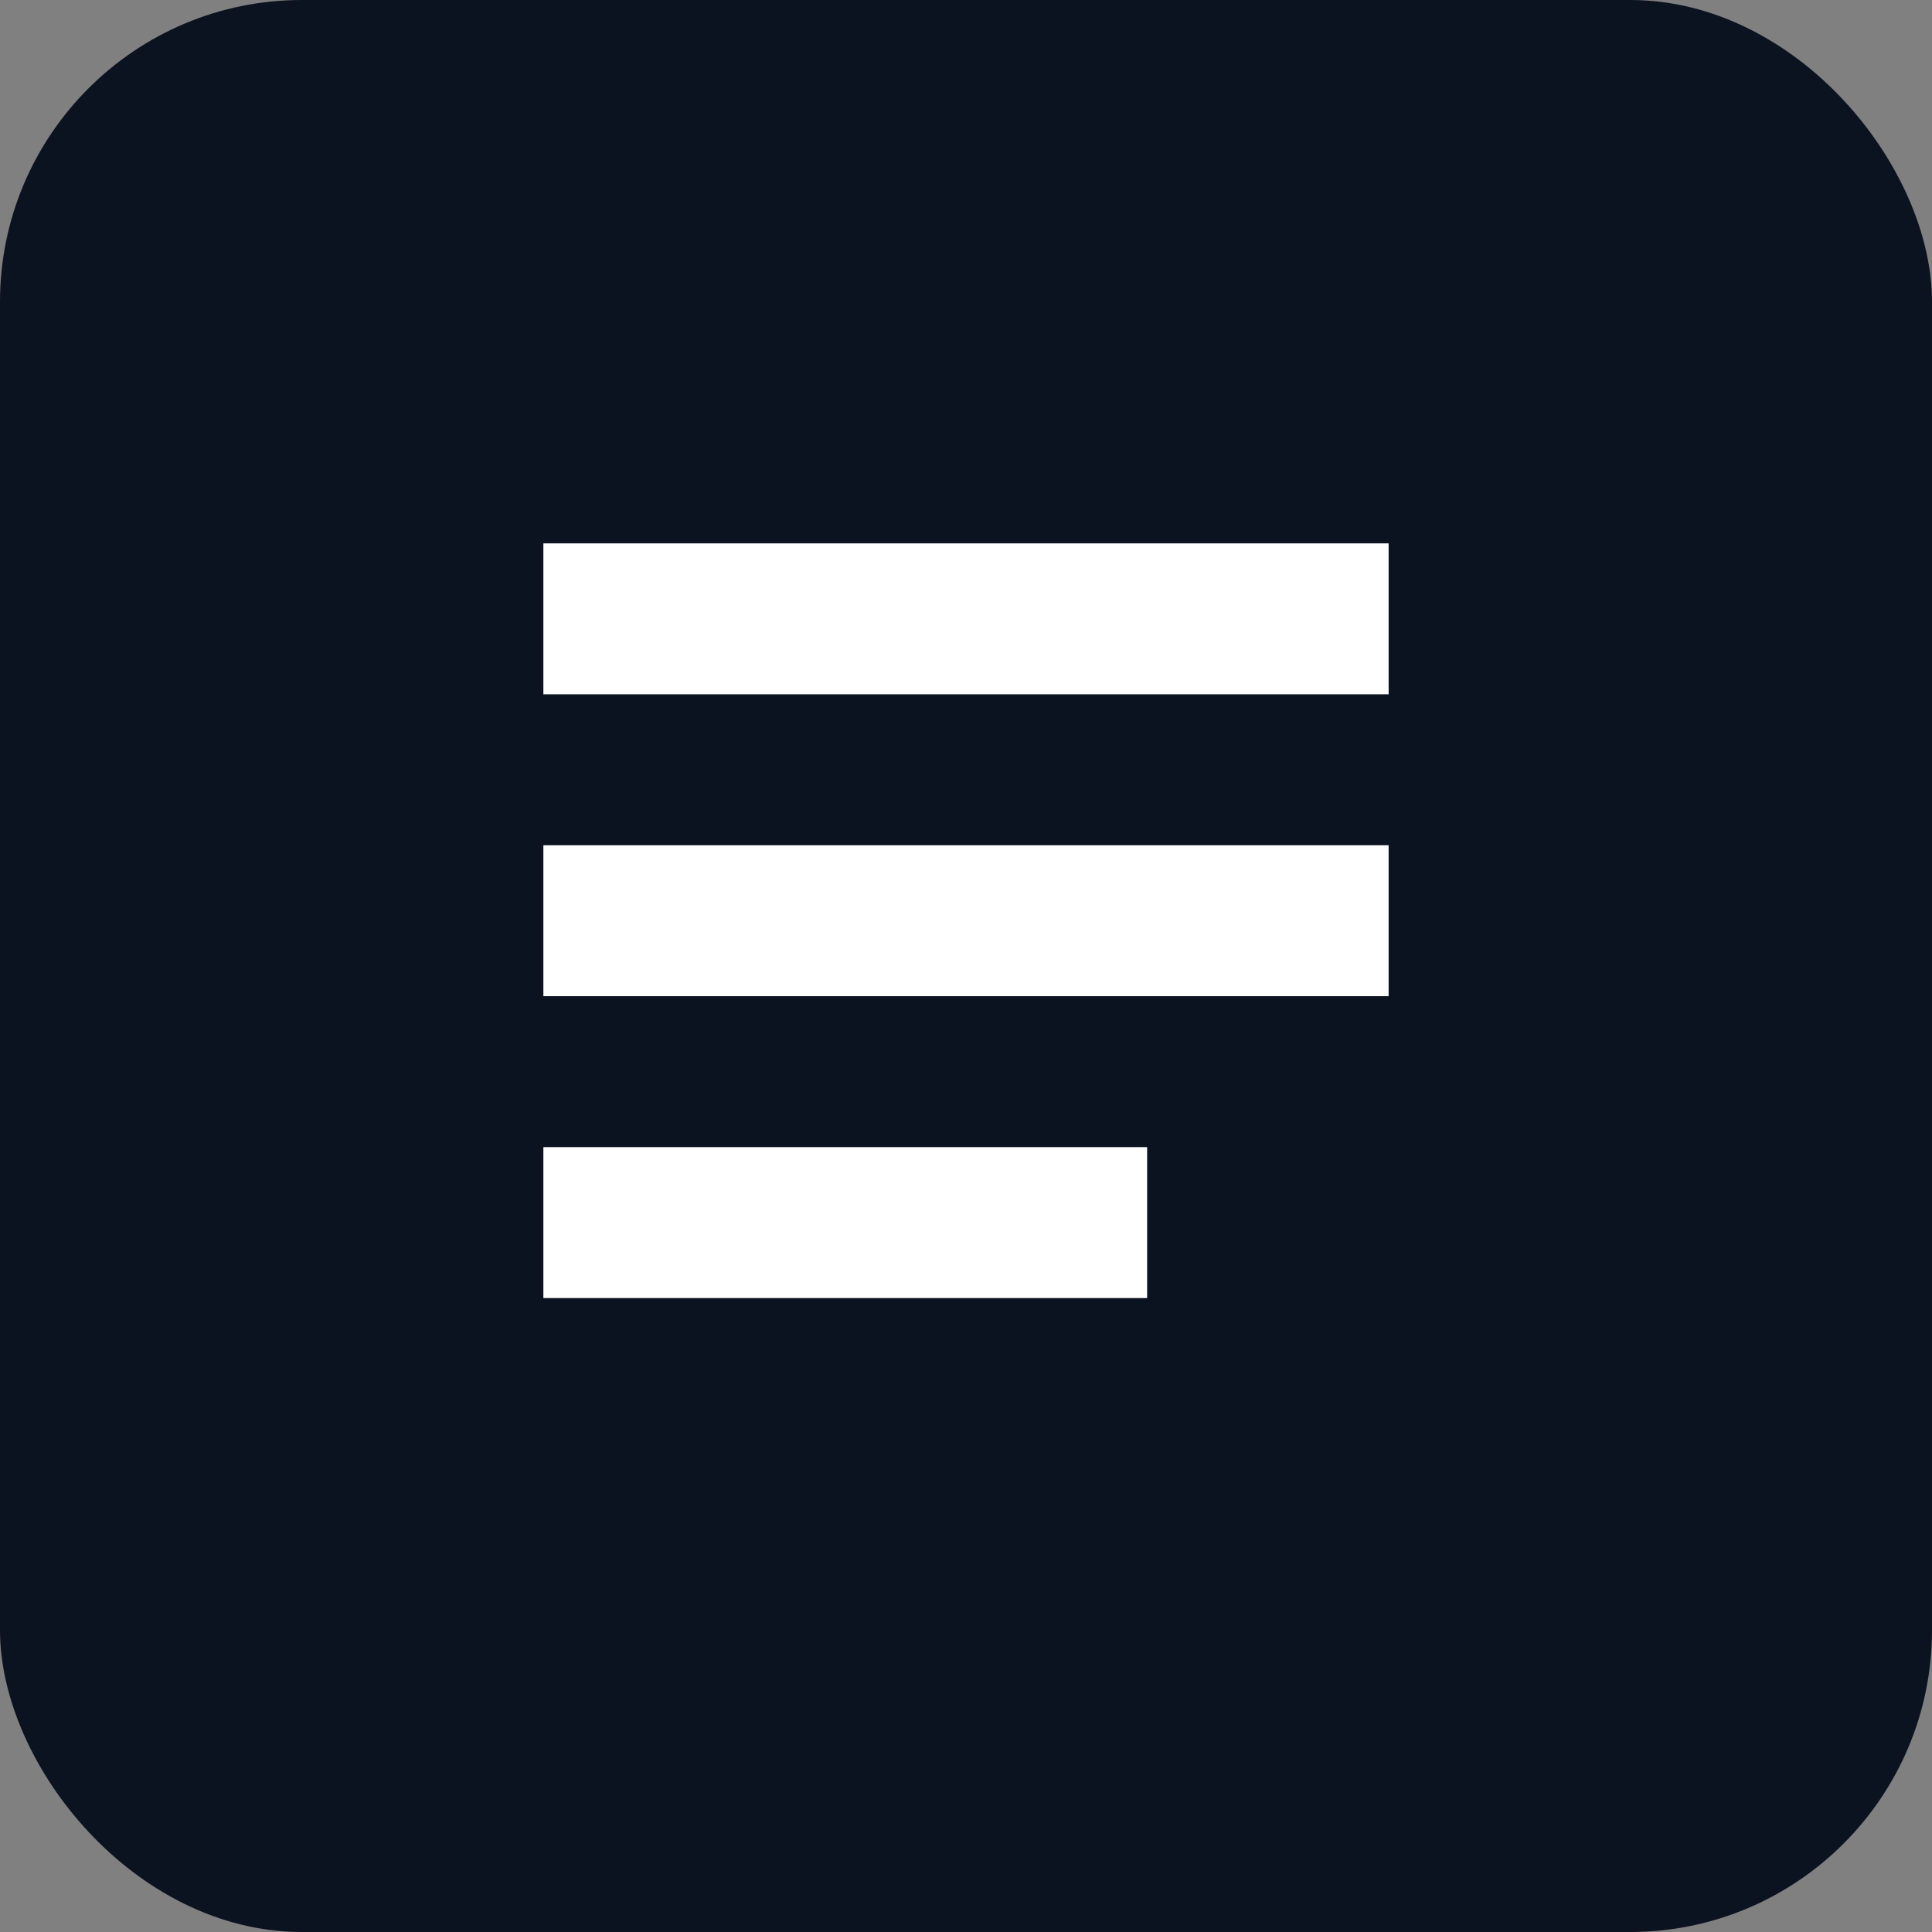
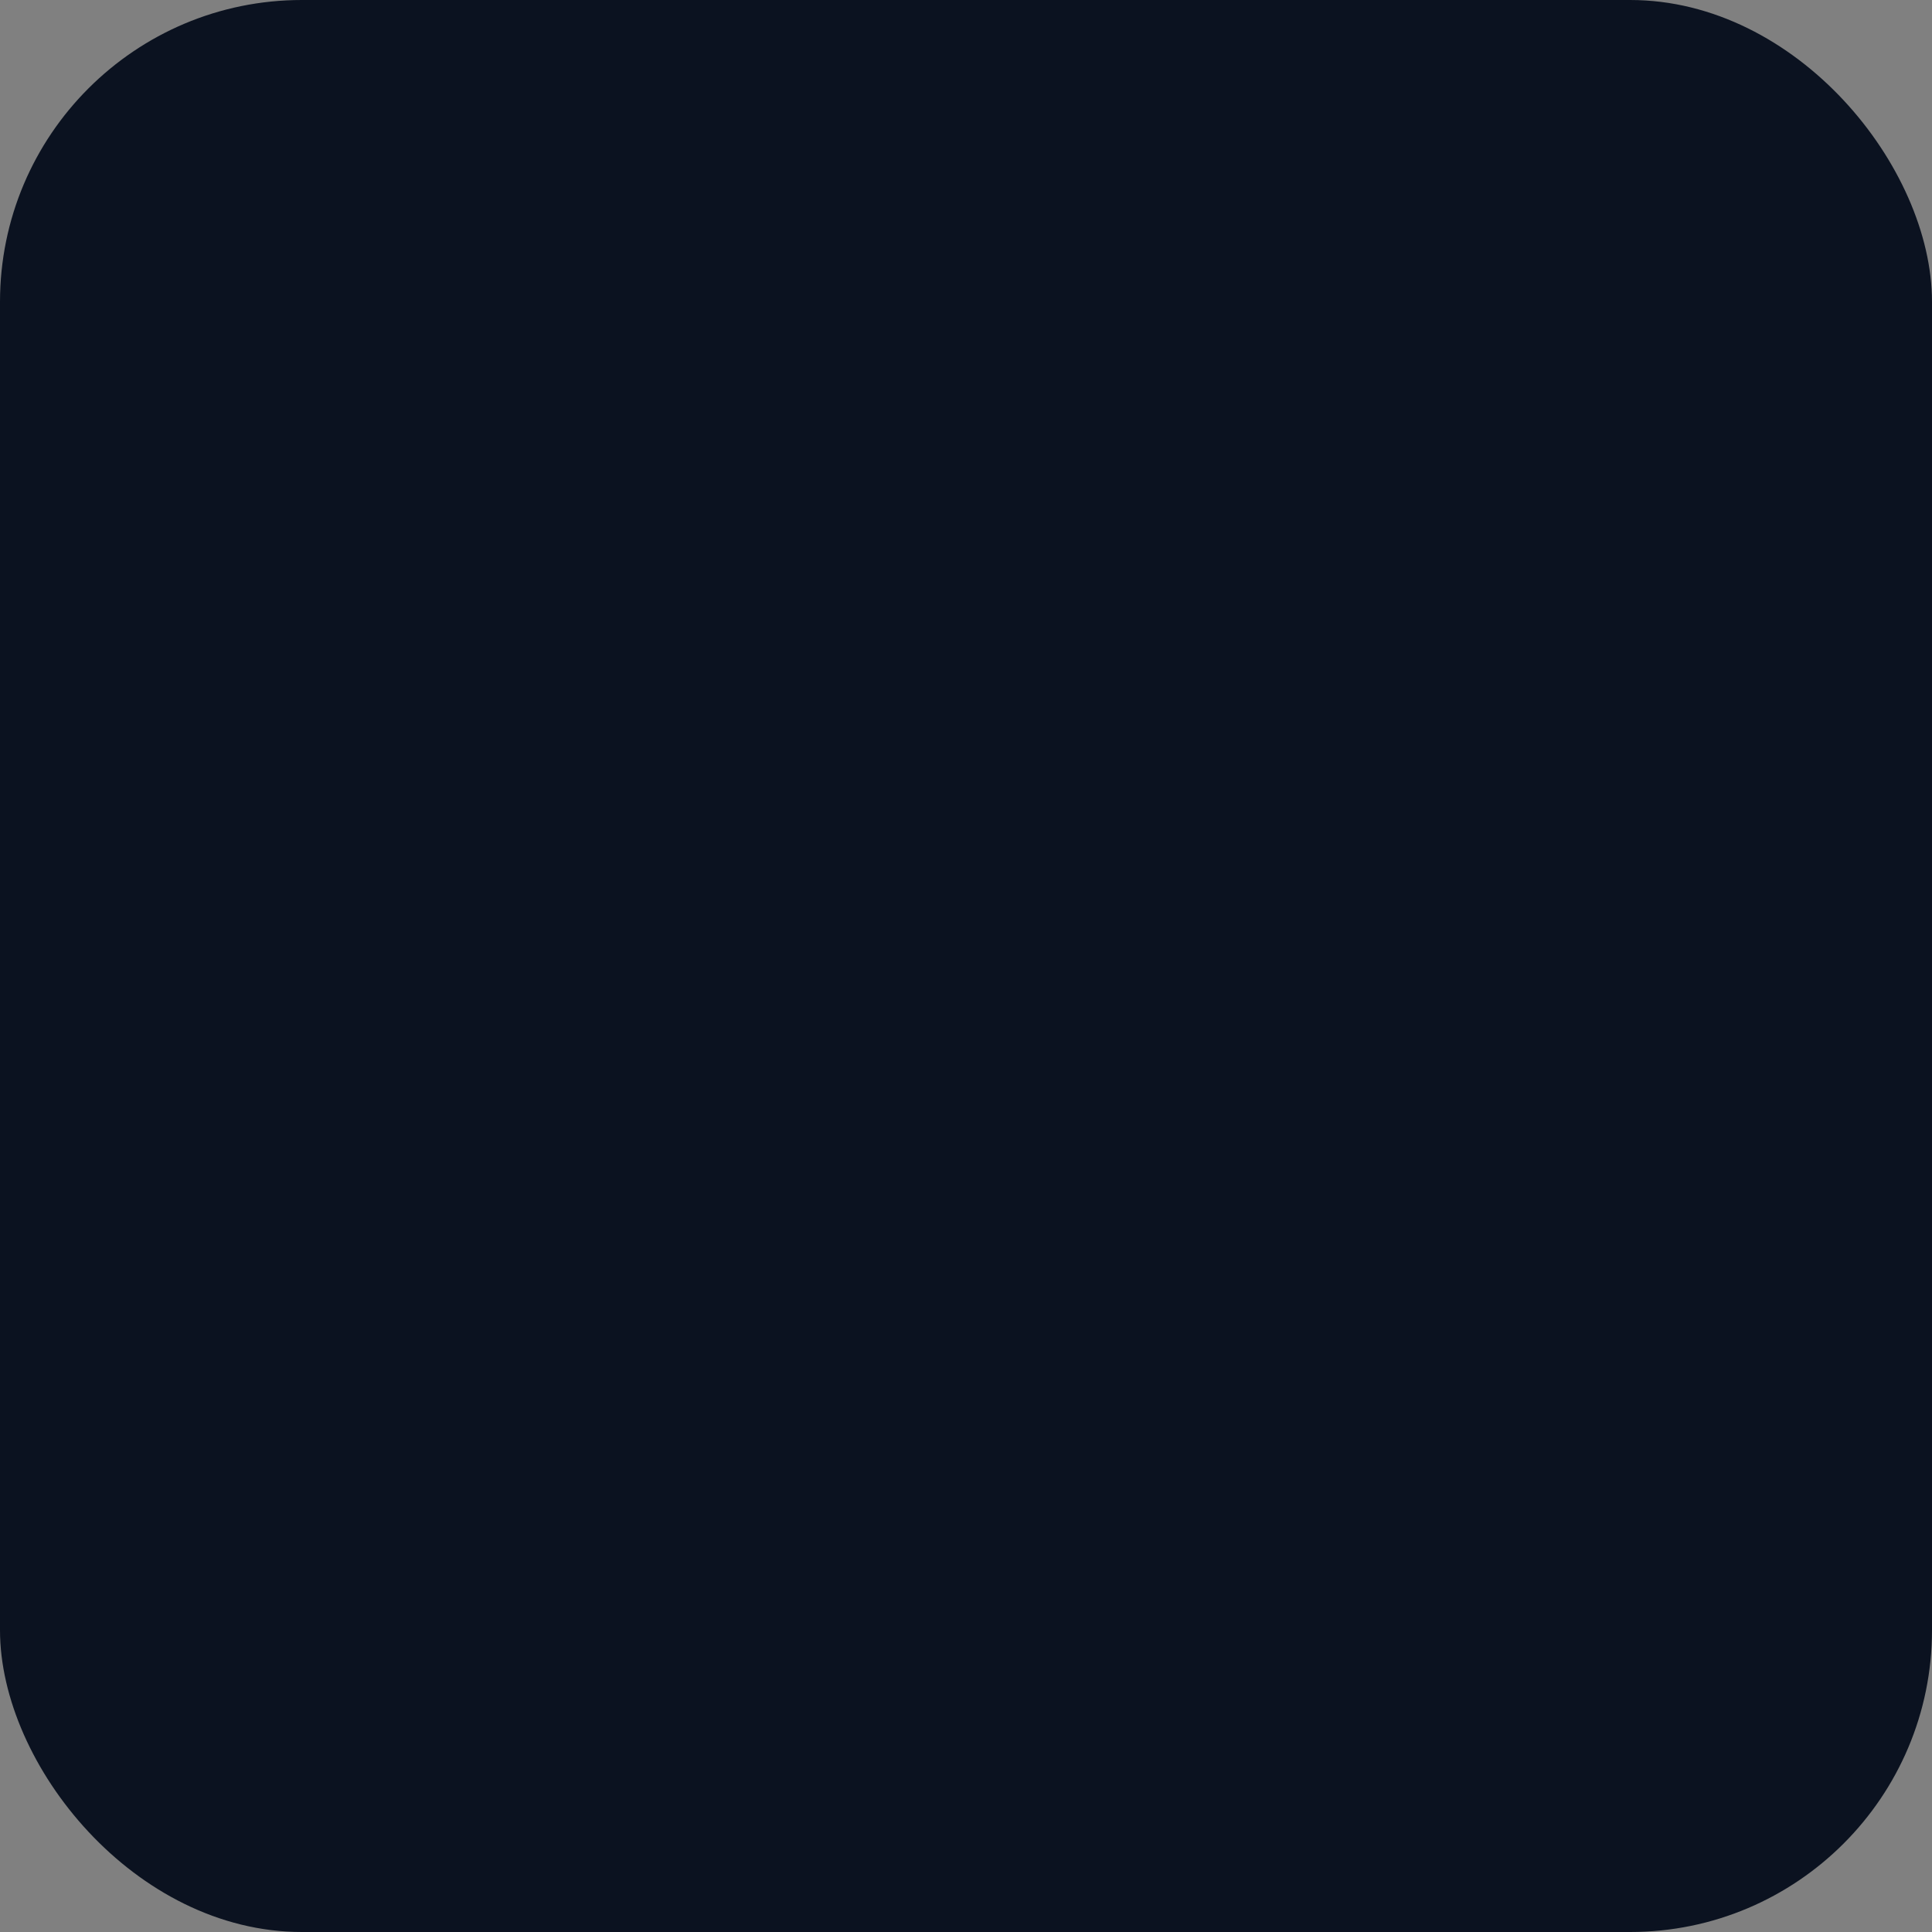
<svg xmlns="http://www.w3.org/2000/svg" width="128" height="128" viewBox="0 0 128 128">
  <rect x="0" y="0" width="128" height="128" fill="#808080" stroke="none" />
  <rect width="128" height="128" rx="20" fill="#0b1220" />
-   <path d="M36 36h56v10H36zM36 56h56v10H36zM36 76h40v10H36z" fill="#ffffff" />
</svg>